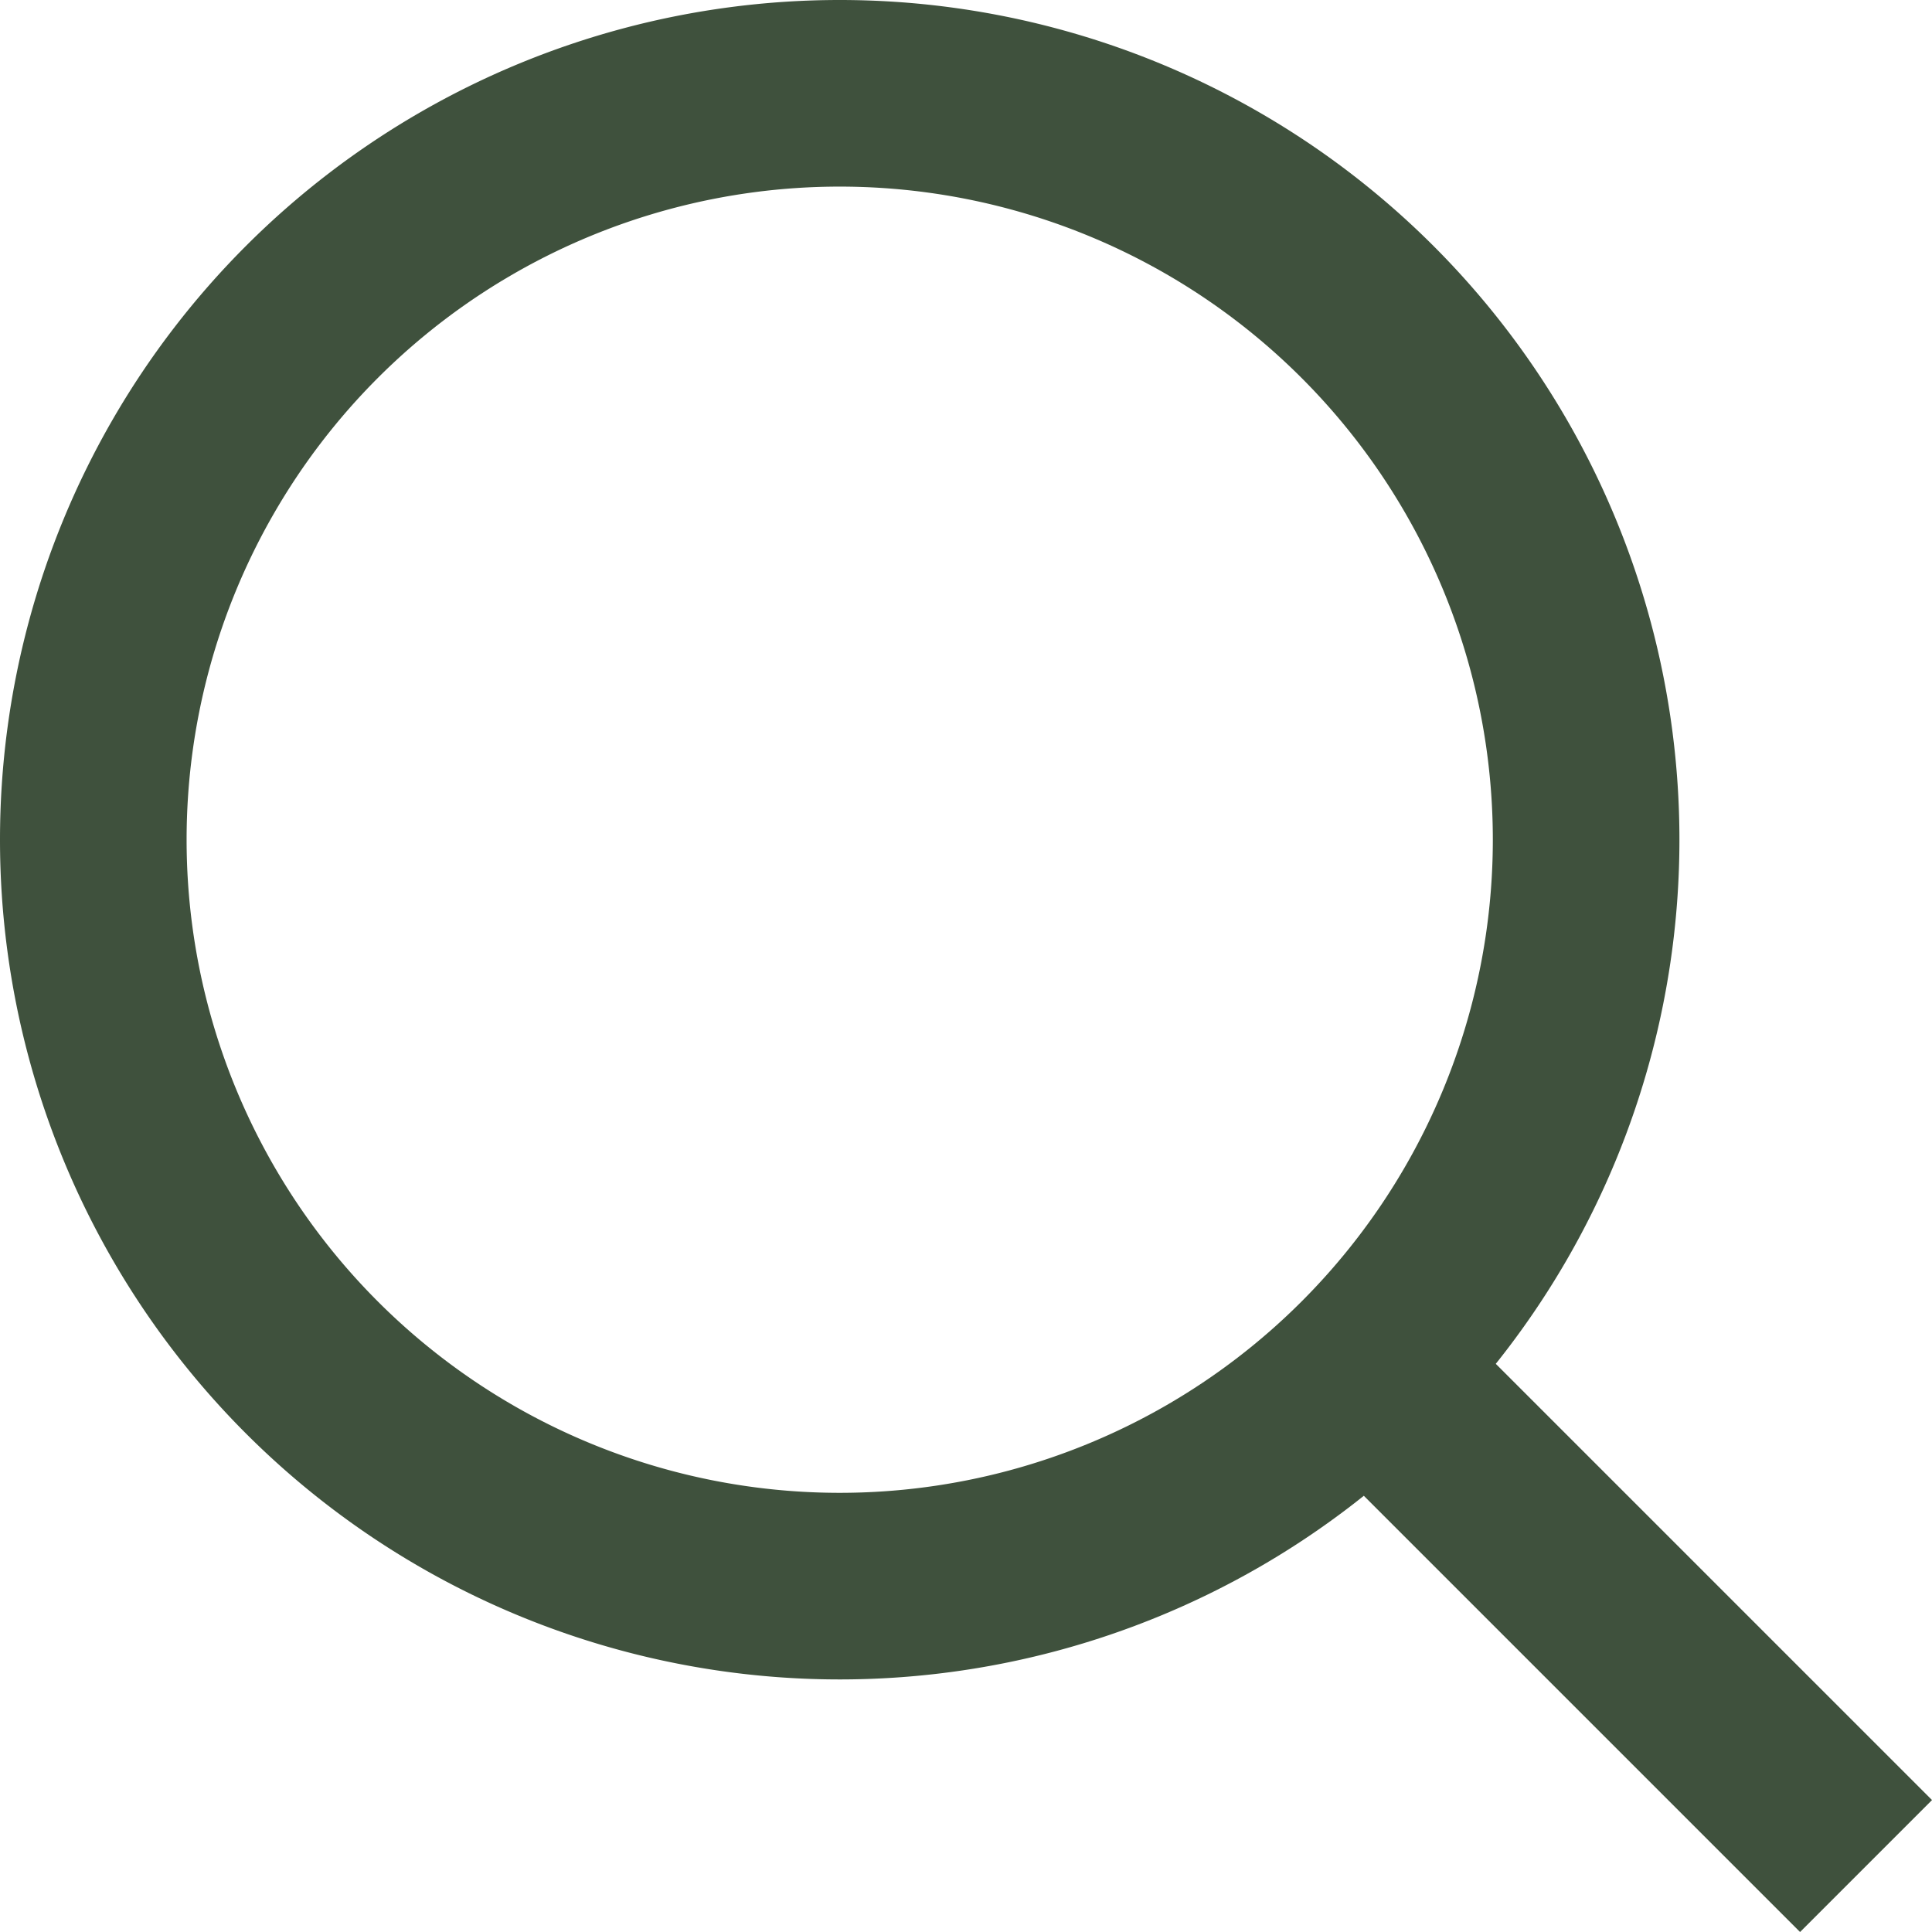
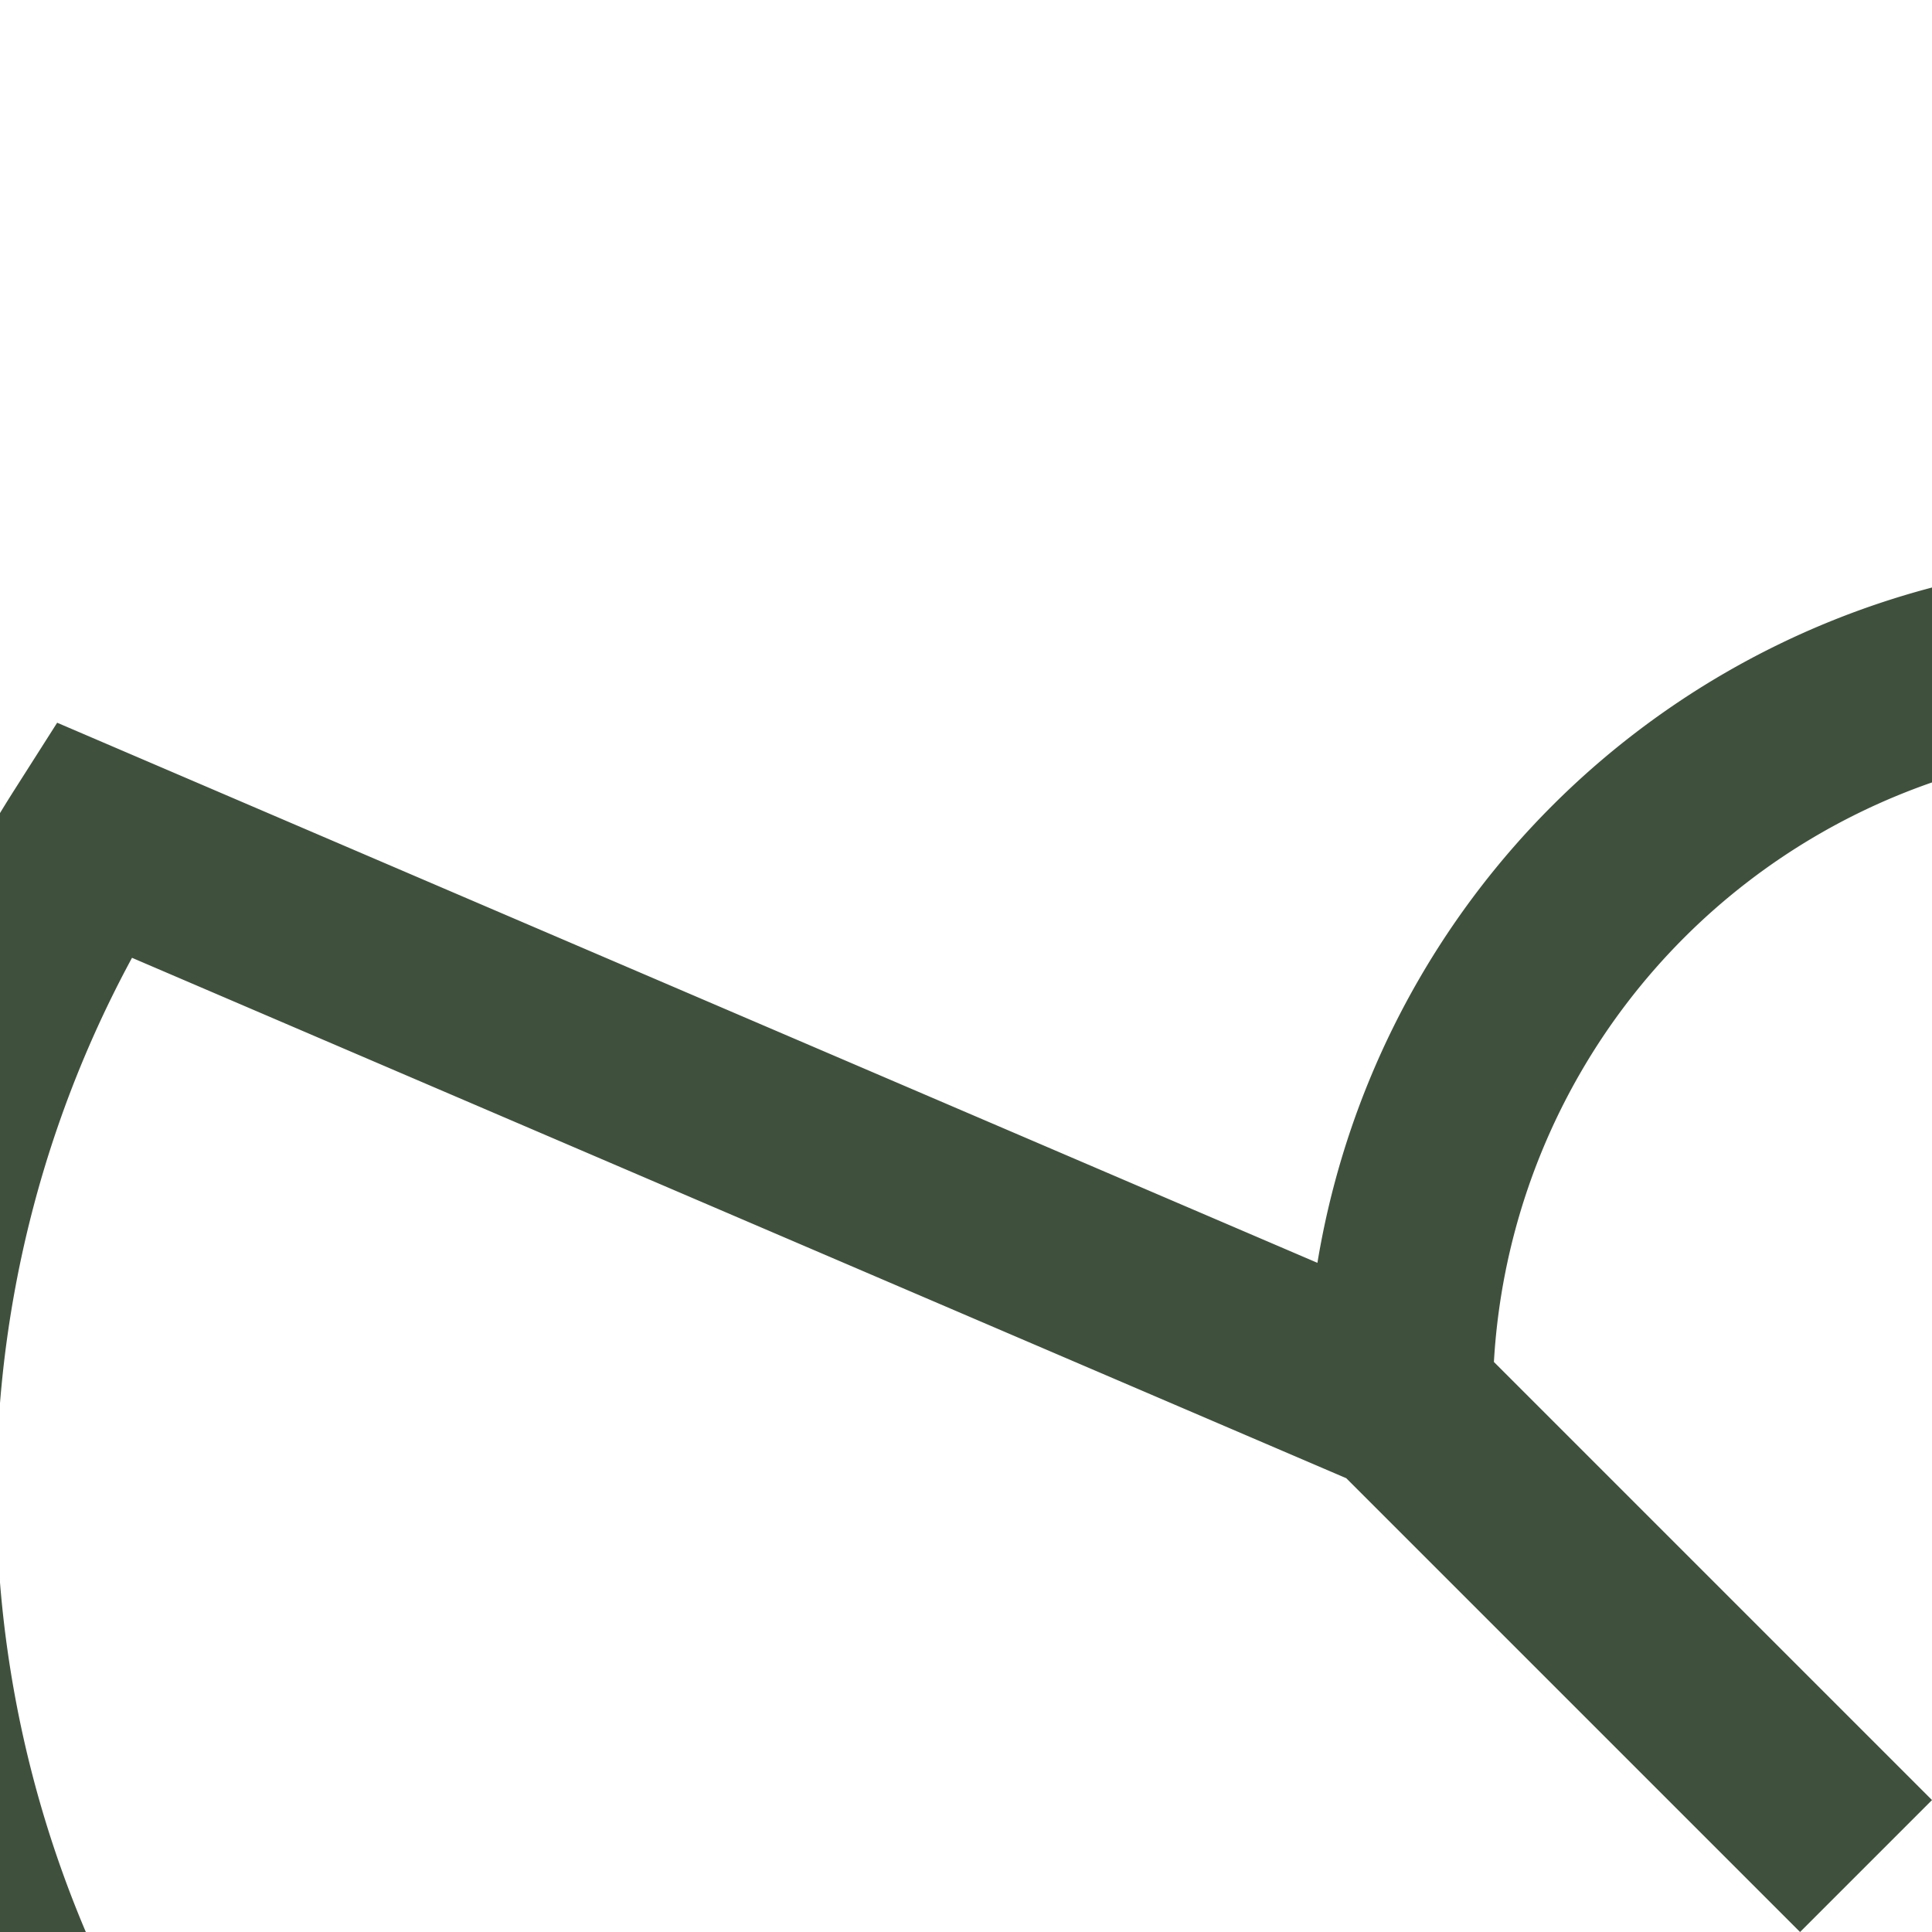
<svg xmlns="http://www.w3.org/2000/svg" width="20.707" height="20.707" viewBox="0 0 20.707 20.707">
  <defs>
    <style>.a{fill:none;stroke:#3F513D;stroke-miterlimit:10;stroke-width:2px;}</style>
  </defs>
-   <path class="a" d="M-2302-2510.52l5,5Zm-14-6a8,8,0,0,1,8-8,8,8,0,0,1,8,8,8,8,0,0,1-8,8A8,8,0,0,1-2316-2516.52Z" transform="translate(2317 2525.52)" />
+   <path class="a" d="M-2302-2510.52l5,5Za8,8,0,0,1,8-8,8,8,0,0,1,8,8,8,8,0,0,1-8,8A8,8,0,0,1-2316-2516.52Z" transform="translate(2317 2525.52)" />
</svg>